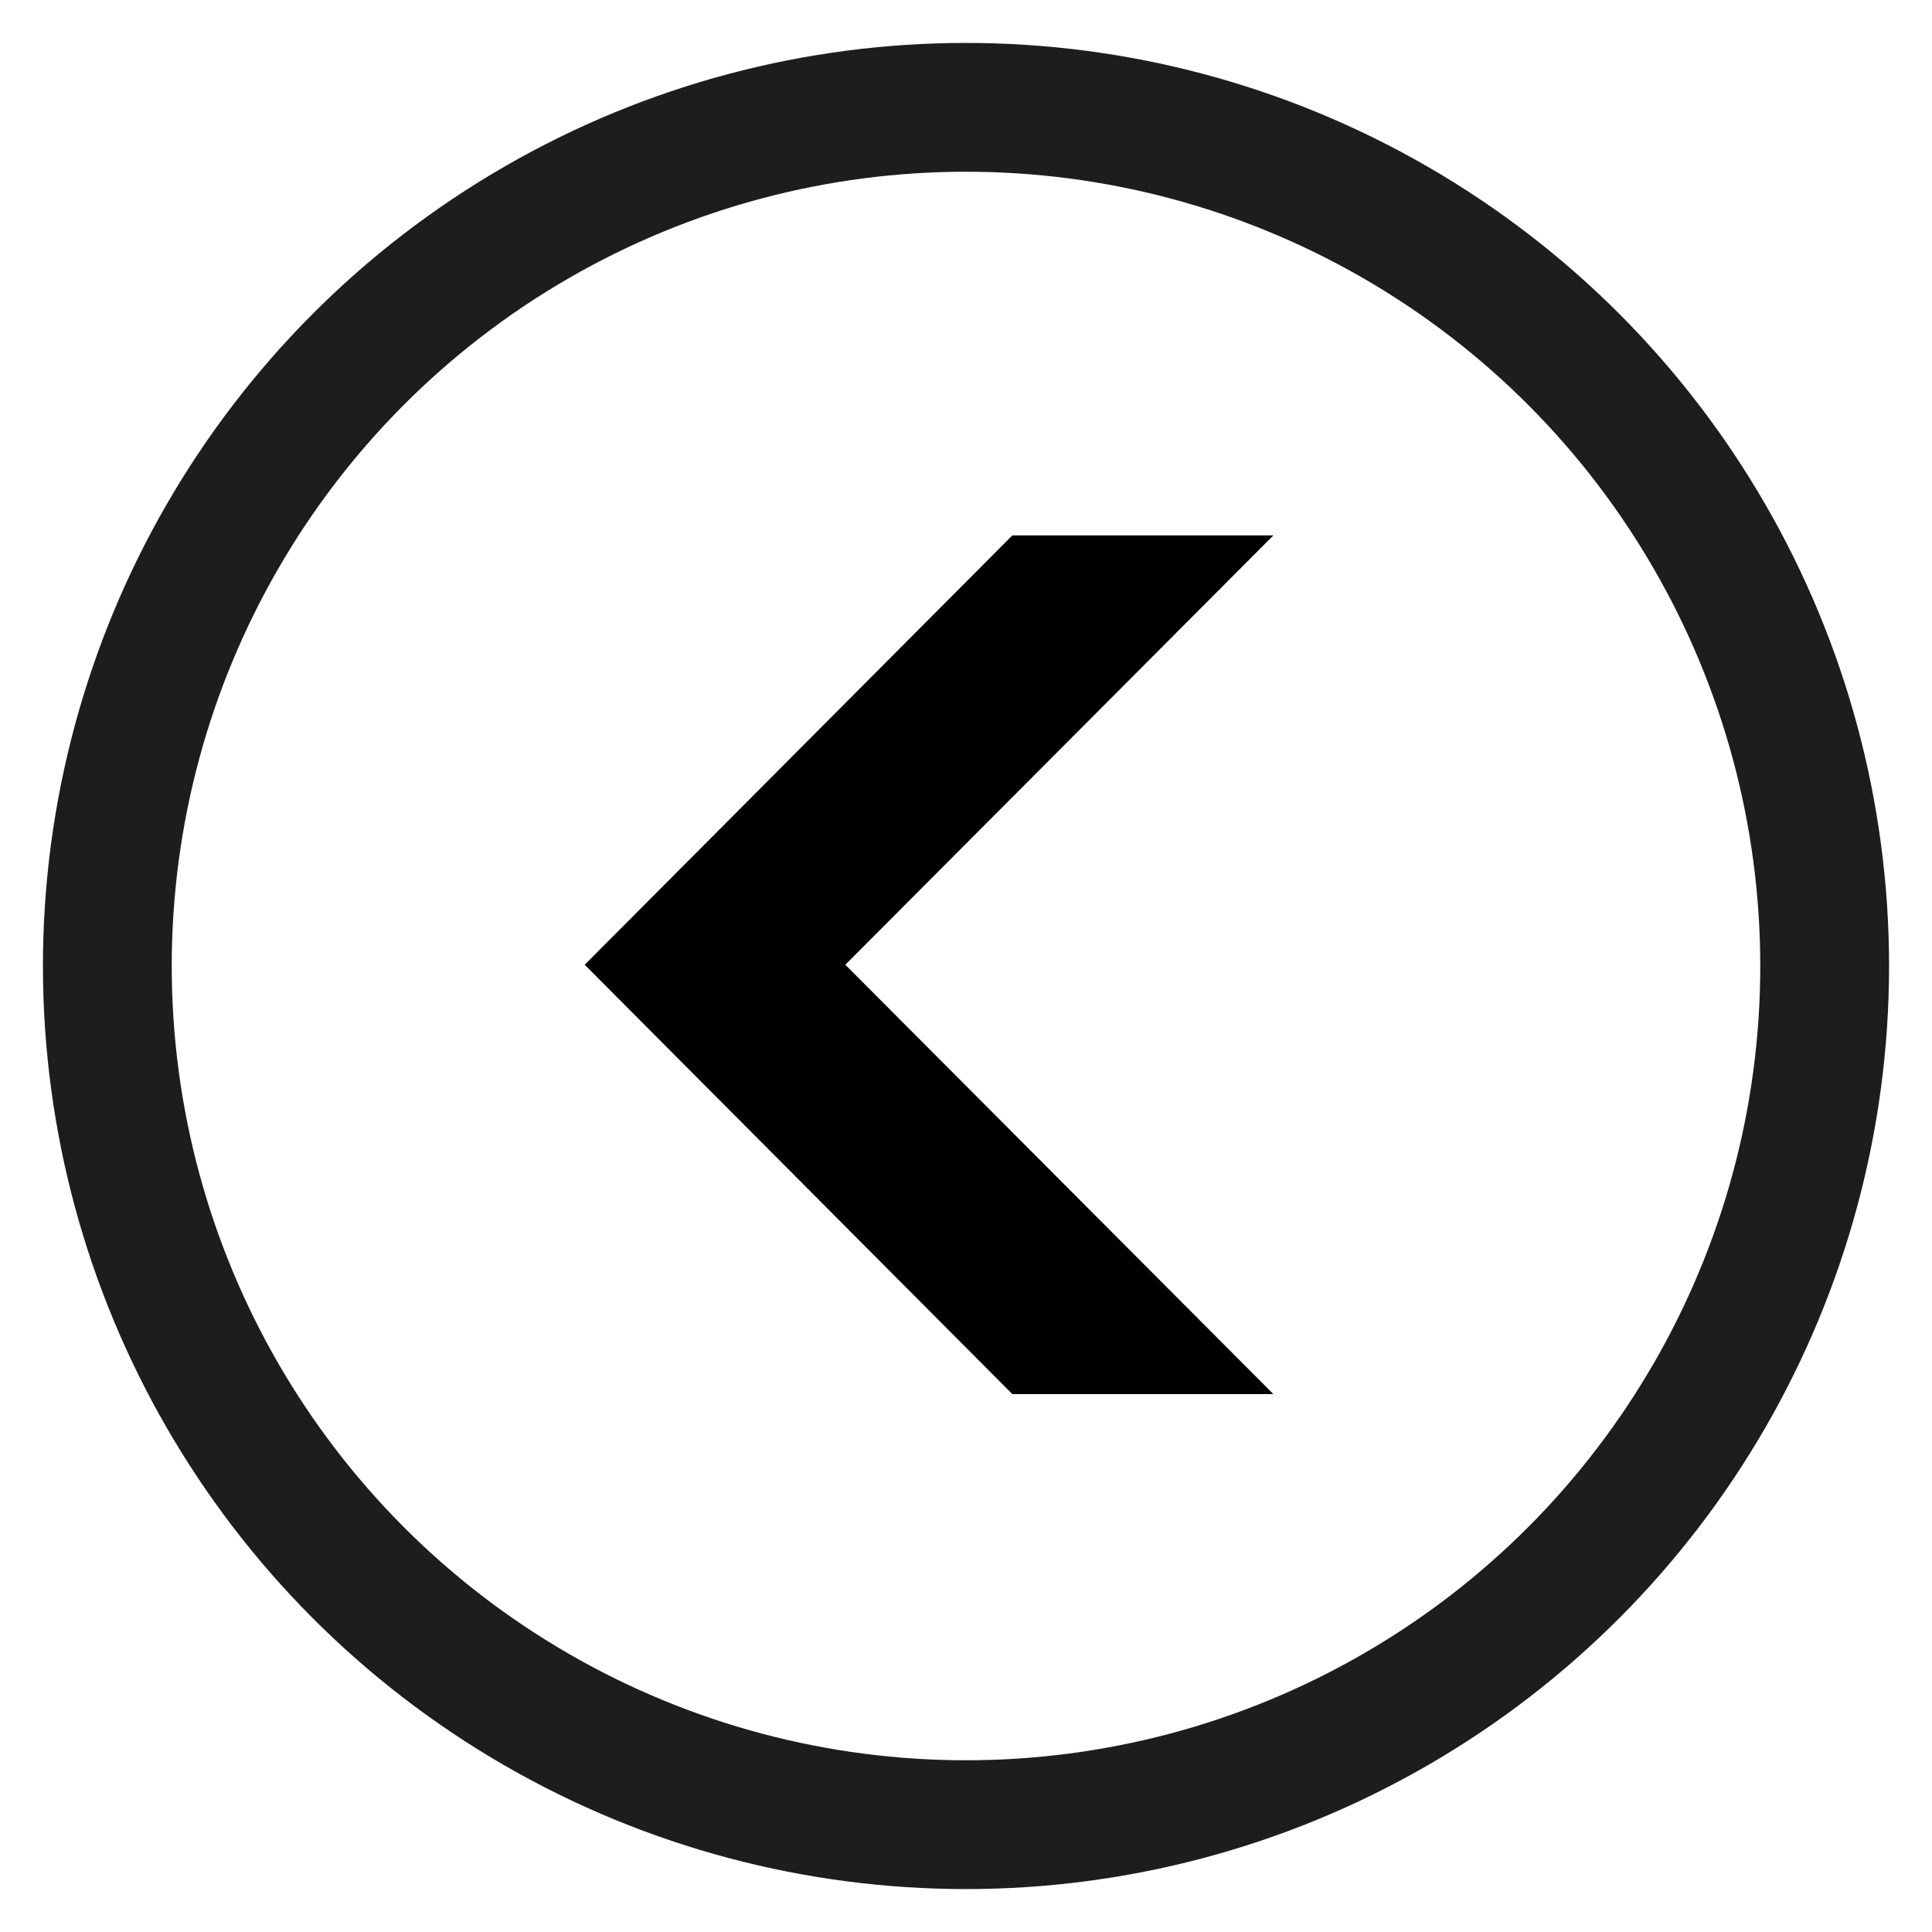
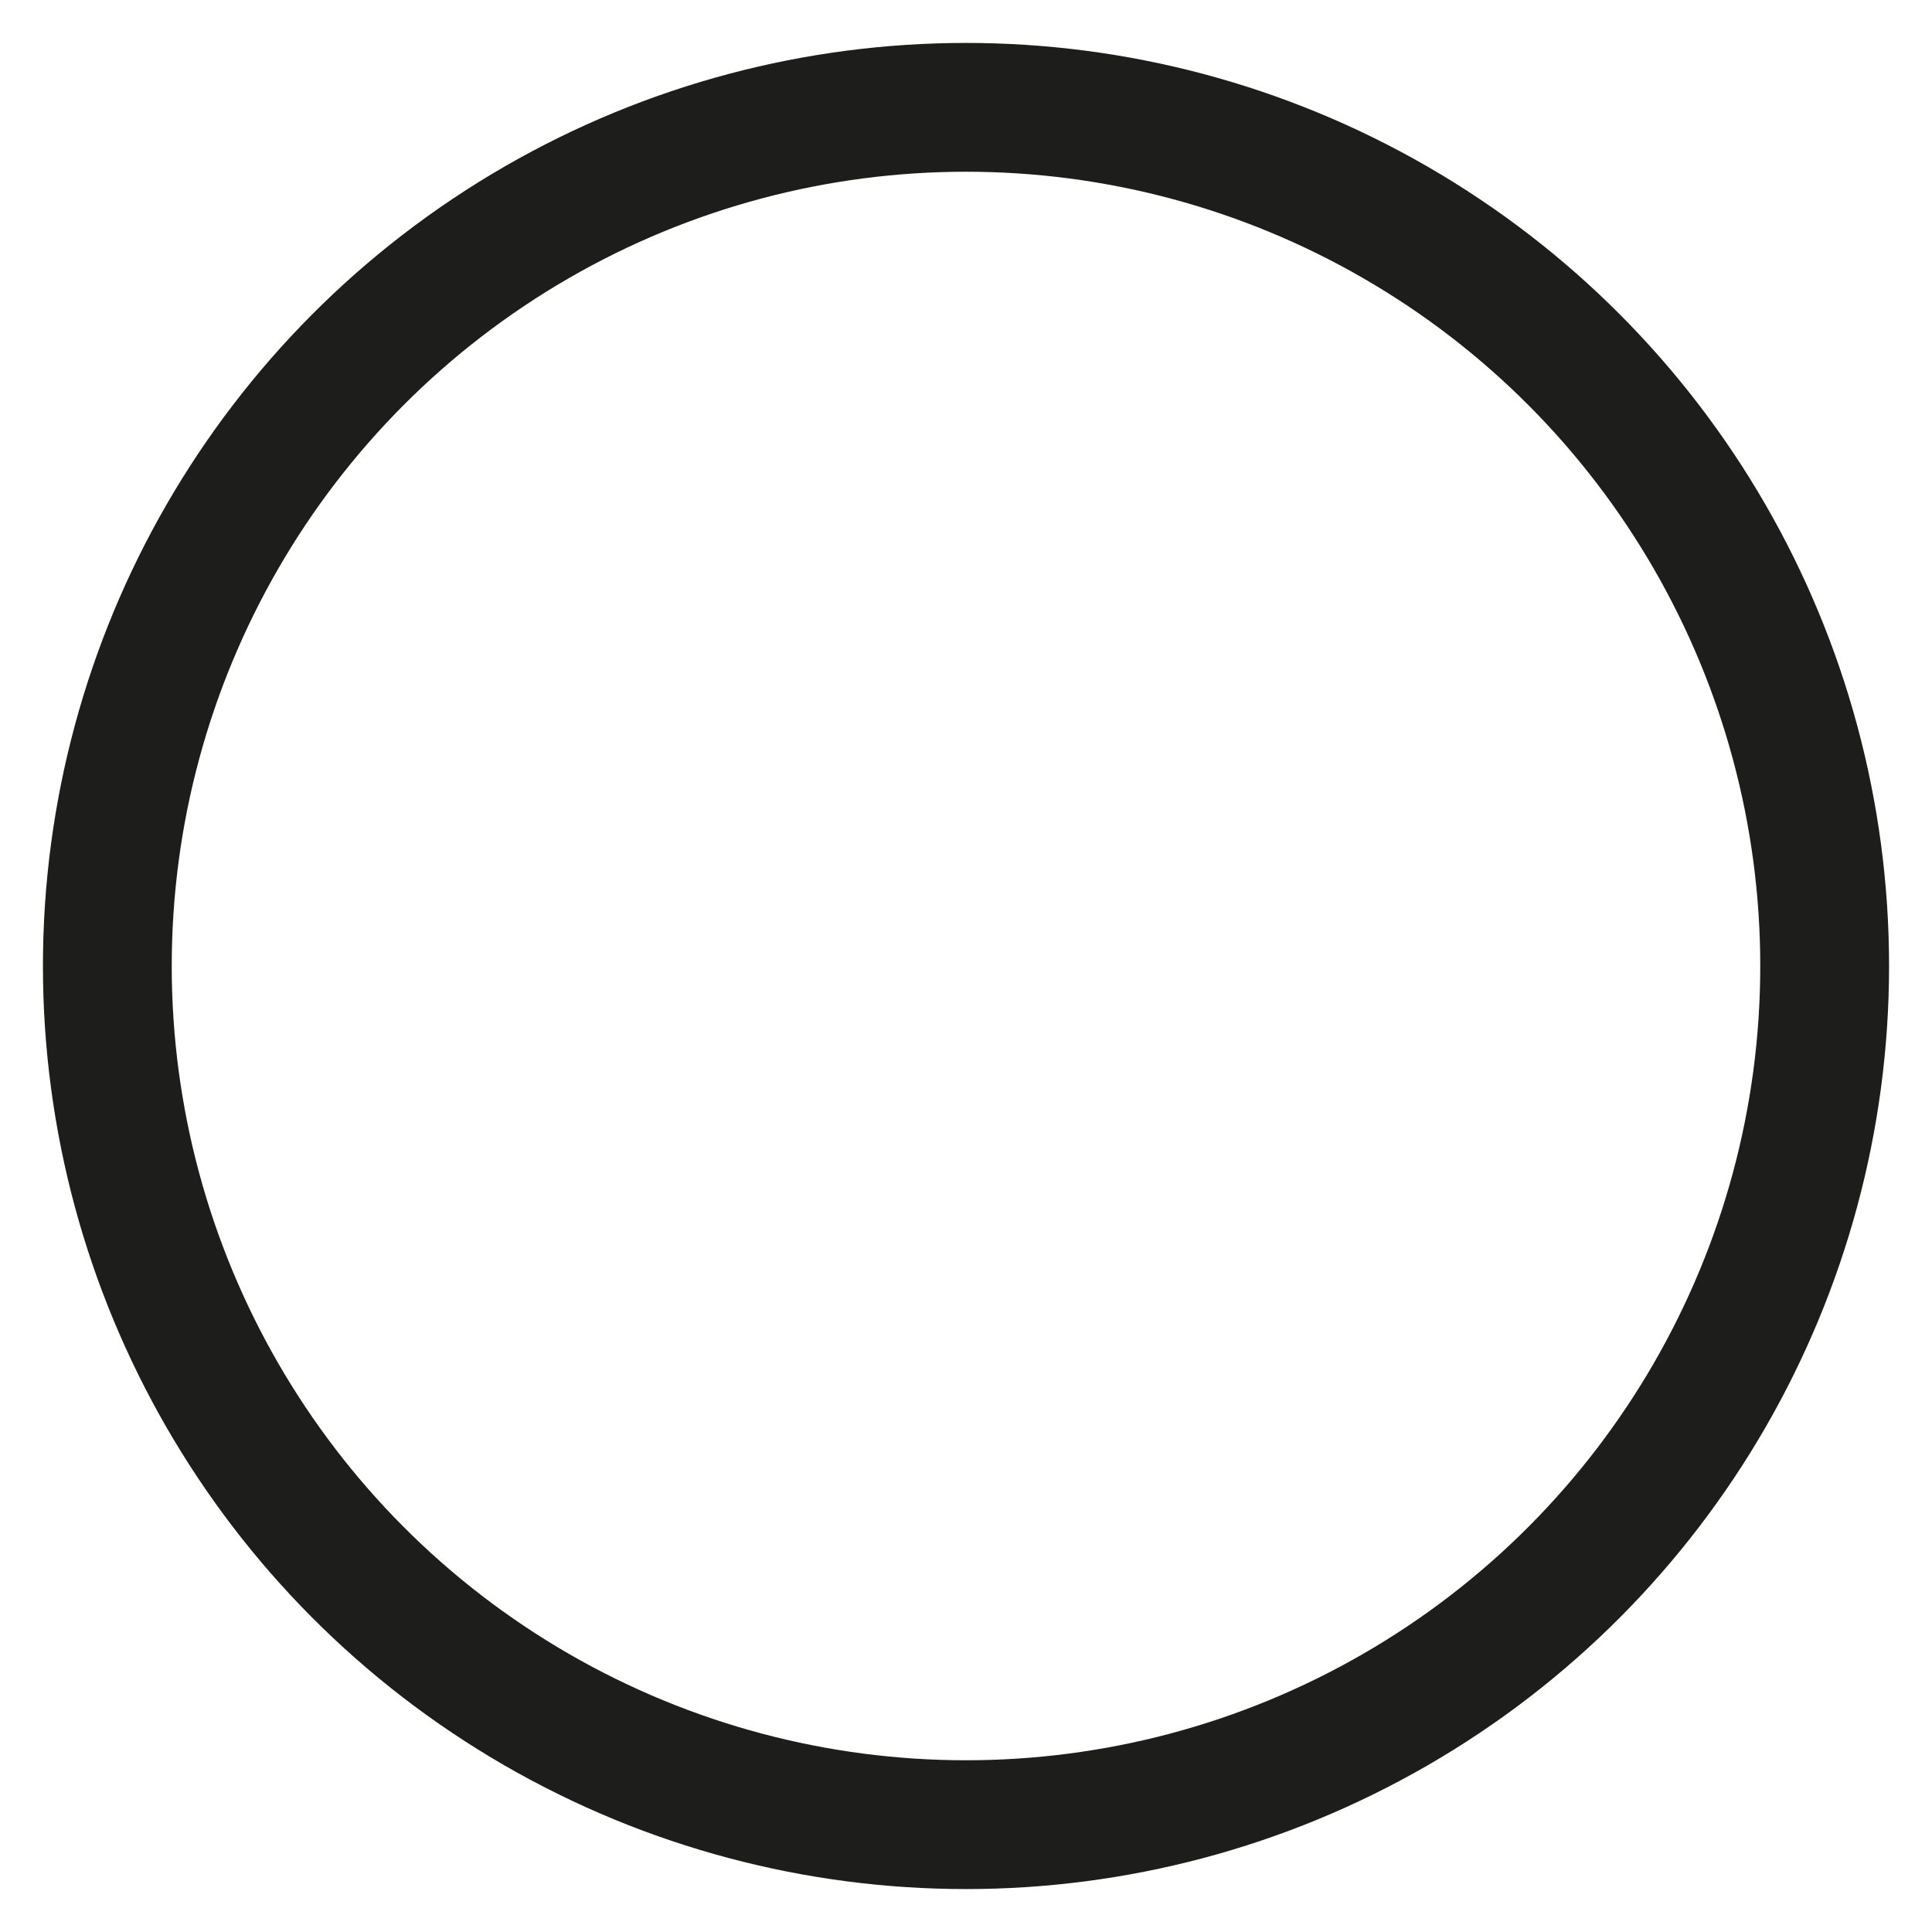
<svg xmlns="http://www.w3.org/2000/svg" viewBox="0 0 45 45">
  <defs>
    <style>
      .a {
        fill: none;
        stroke: #1d1d1b;
        stroke-miterlimit: 10;
        stroke-width: 3px;
      }
    </style>
  </defs>
  <title>Buttons_web_left_1</title>
  <circle class="a" cx="22.5" cy="22.5" r="20" />
-   <polygon points="23.579 32.471 29.659 32.471 19.689 22.471 29.659 12.471 23.579 12.471 13.619 22.471 23.579 32.471" />
</svg>